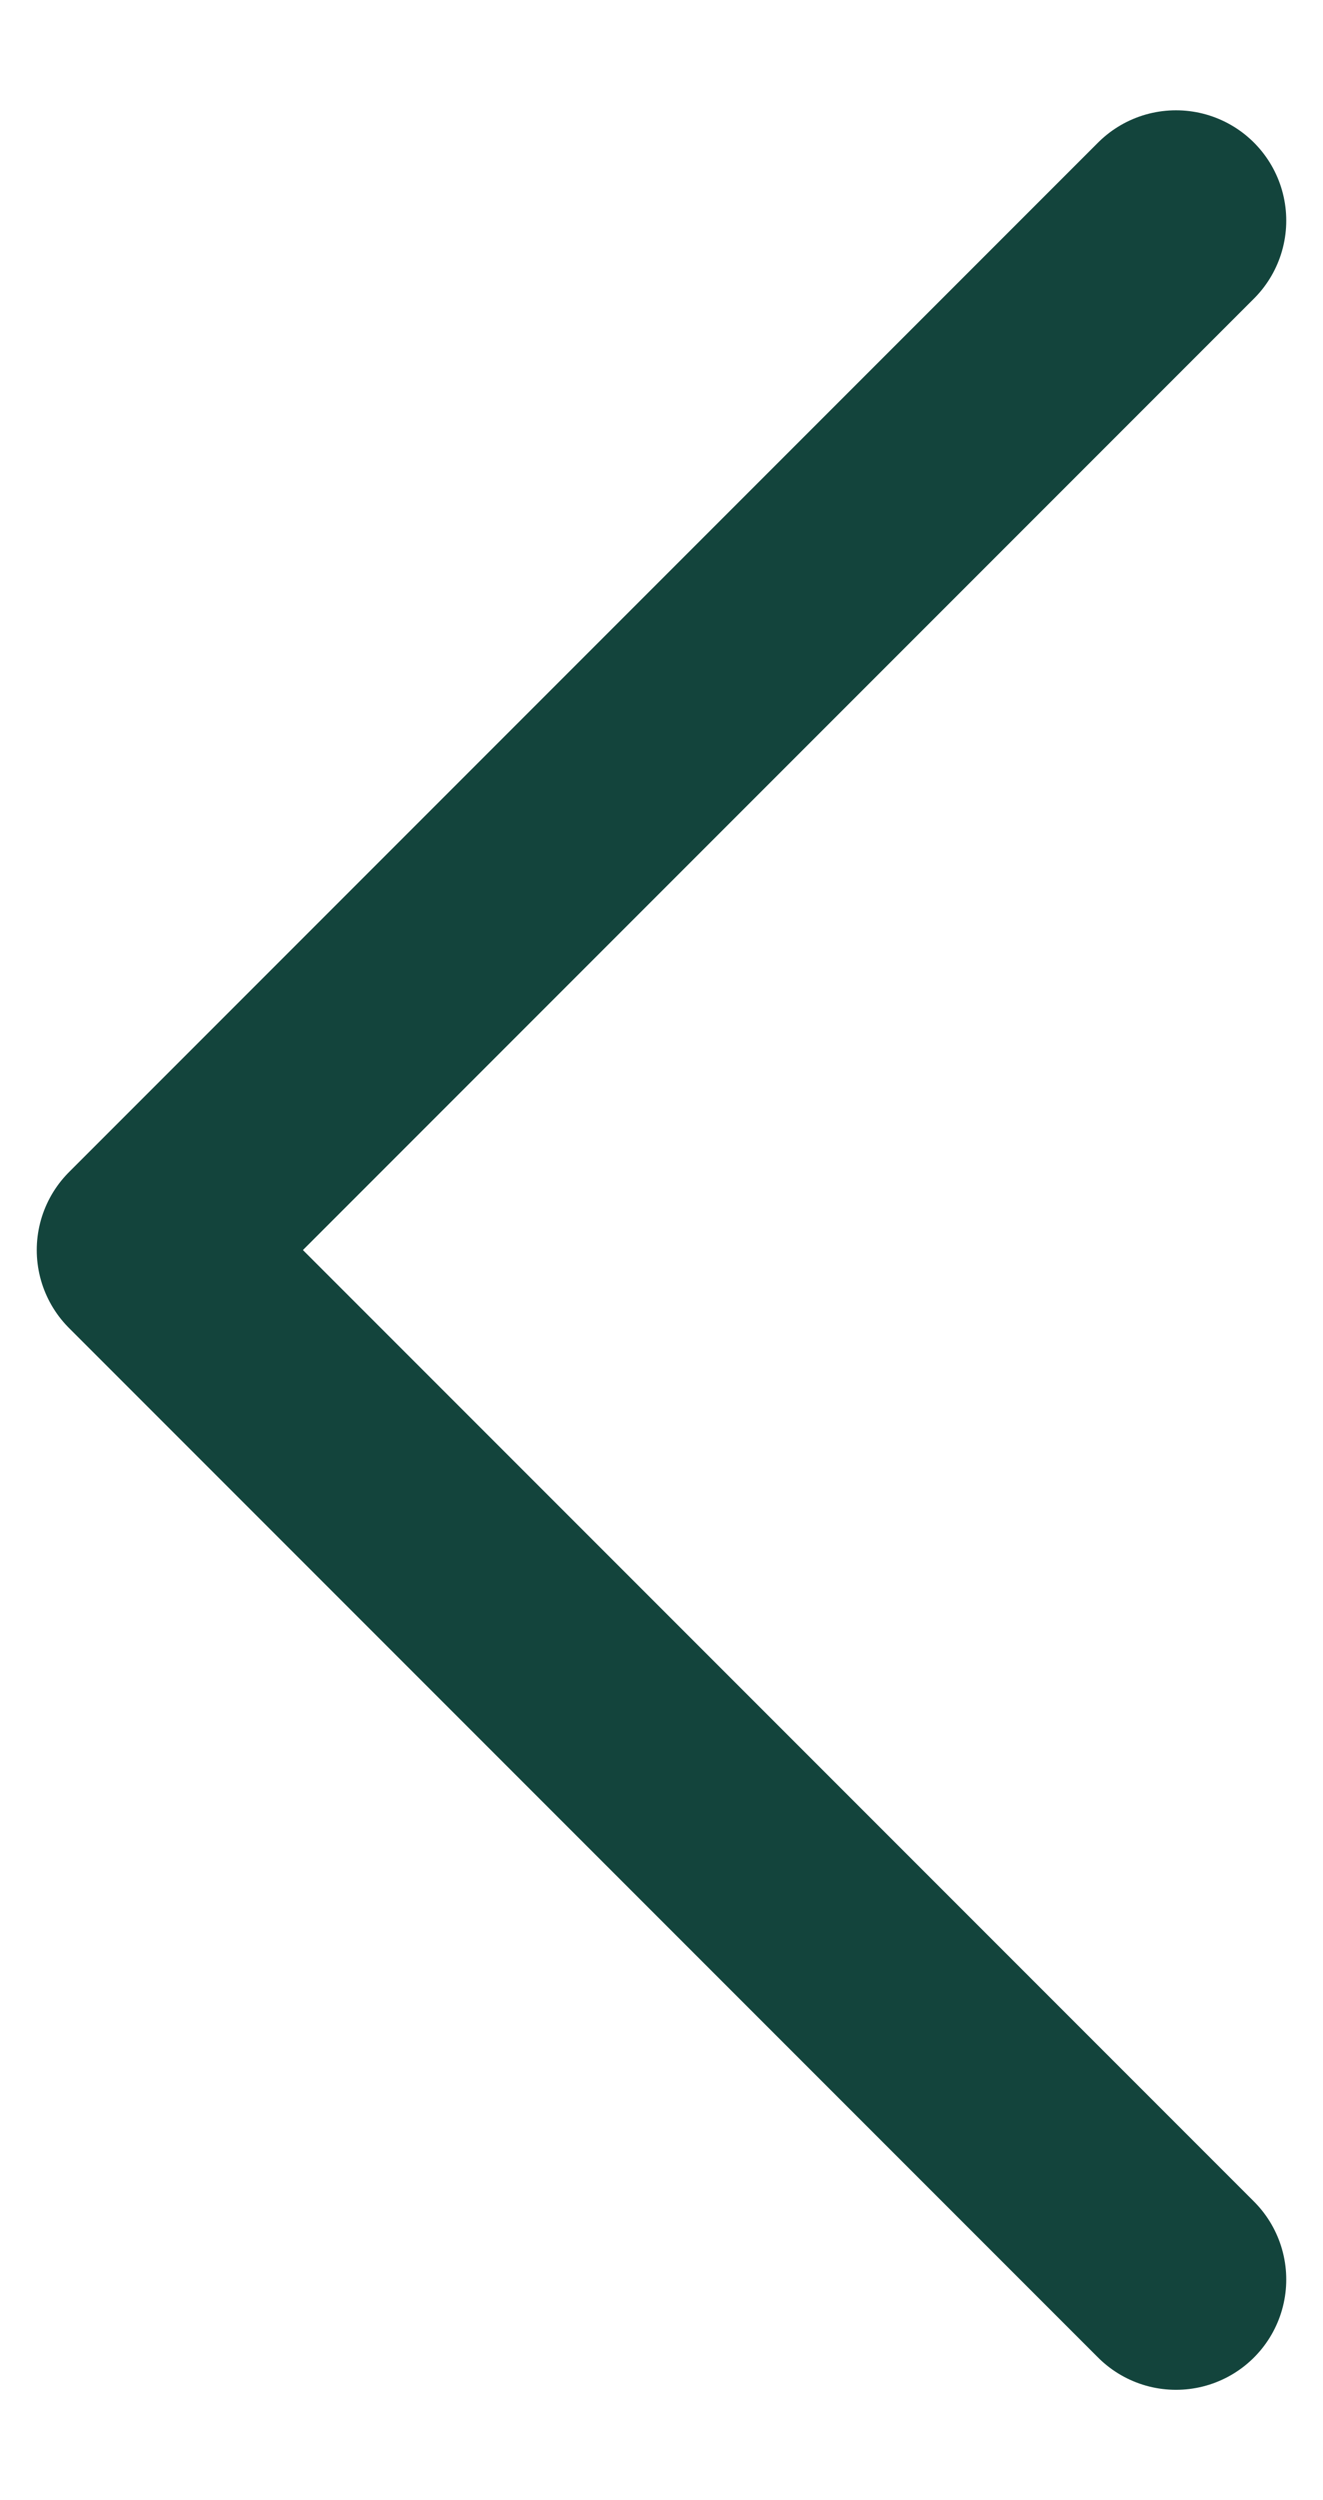
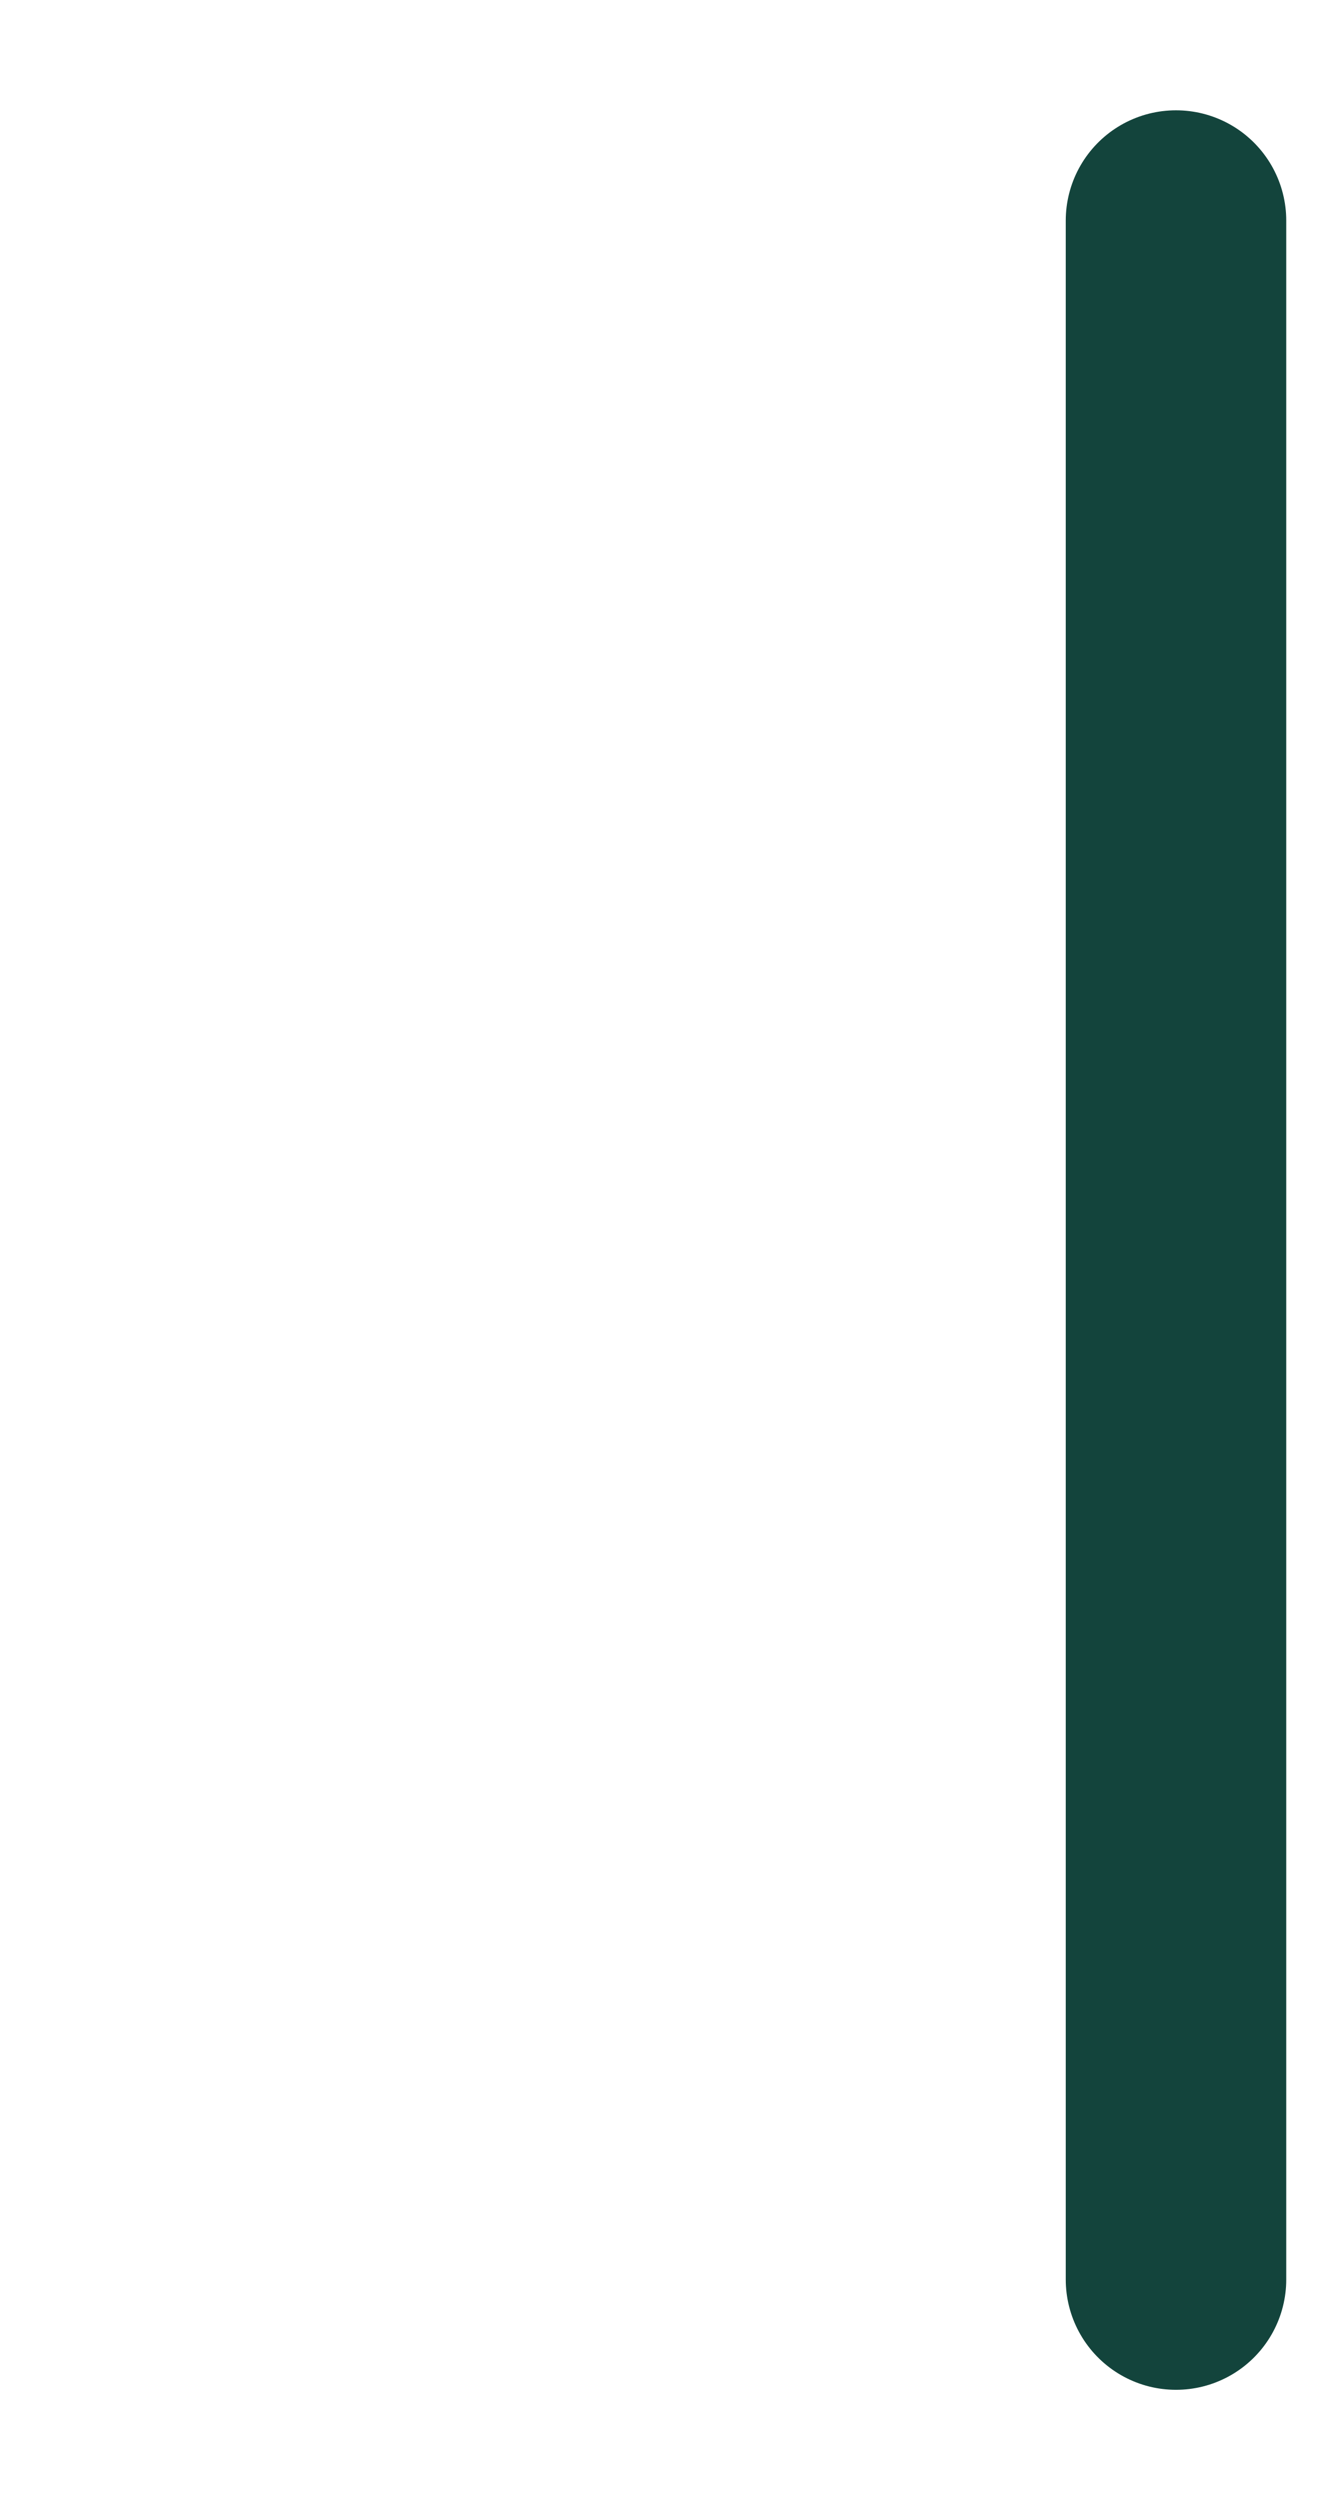
<svg xmlns="http://www.w3.org/2000/svg" width="9" height="17" viewBox="0 0 9 17" fill="none">
-   <path d="M8 15.5L1 8.5L8 1.5" stroke="#13443C" stroke-width="1.5" stroke-linecap="round" stroke-linejoin="round" />
+   <path d="M8 15.5L8 1.5" stroke="#13443C" stroke-width="1.5" stroke-linecap="round" stroke-linejoin="round" />
</svg>